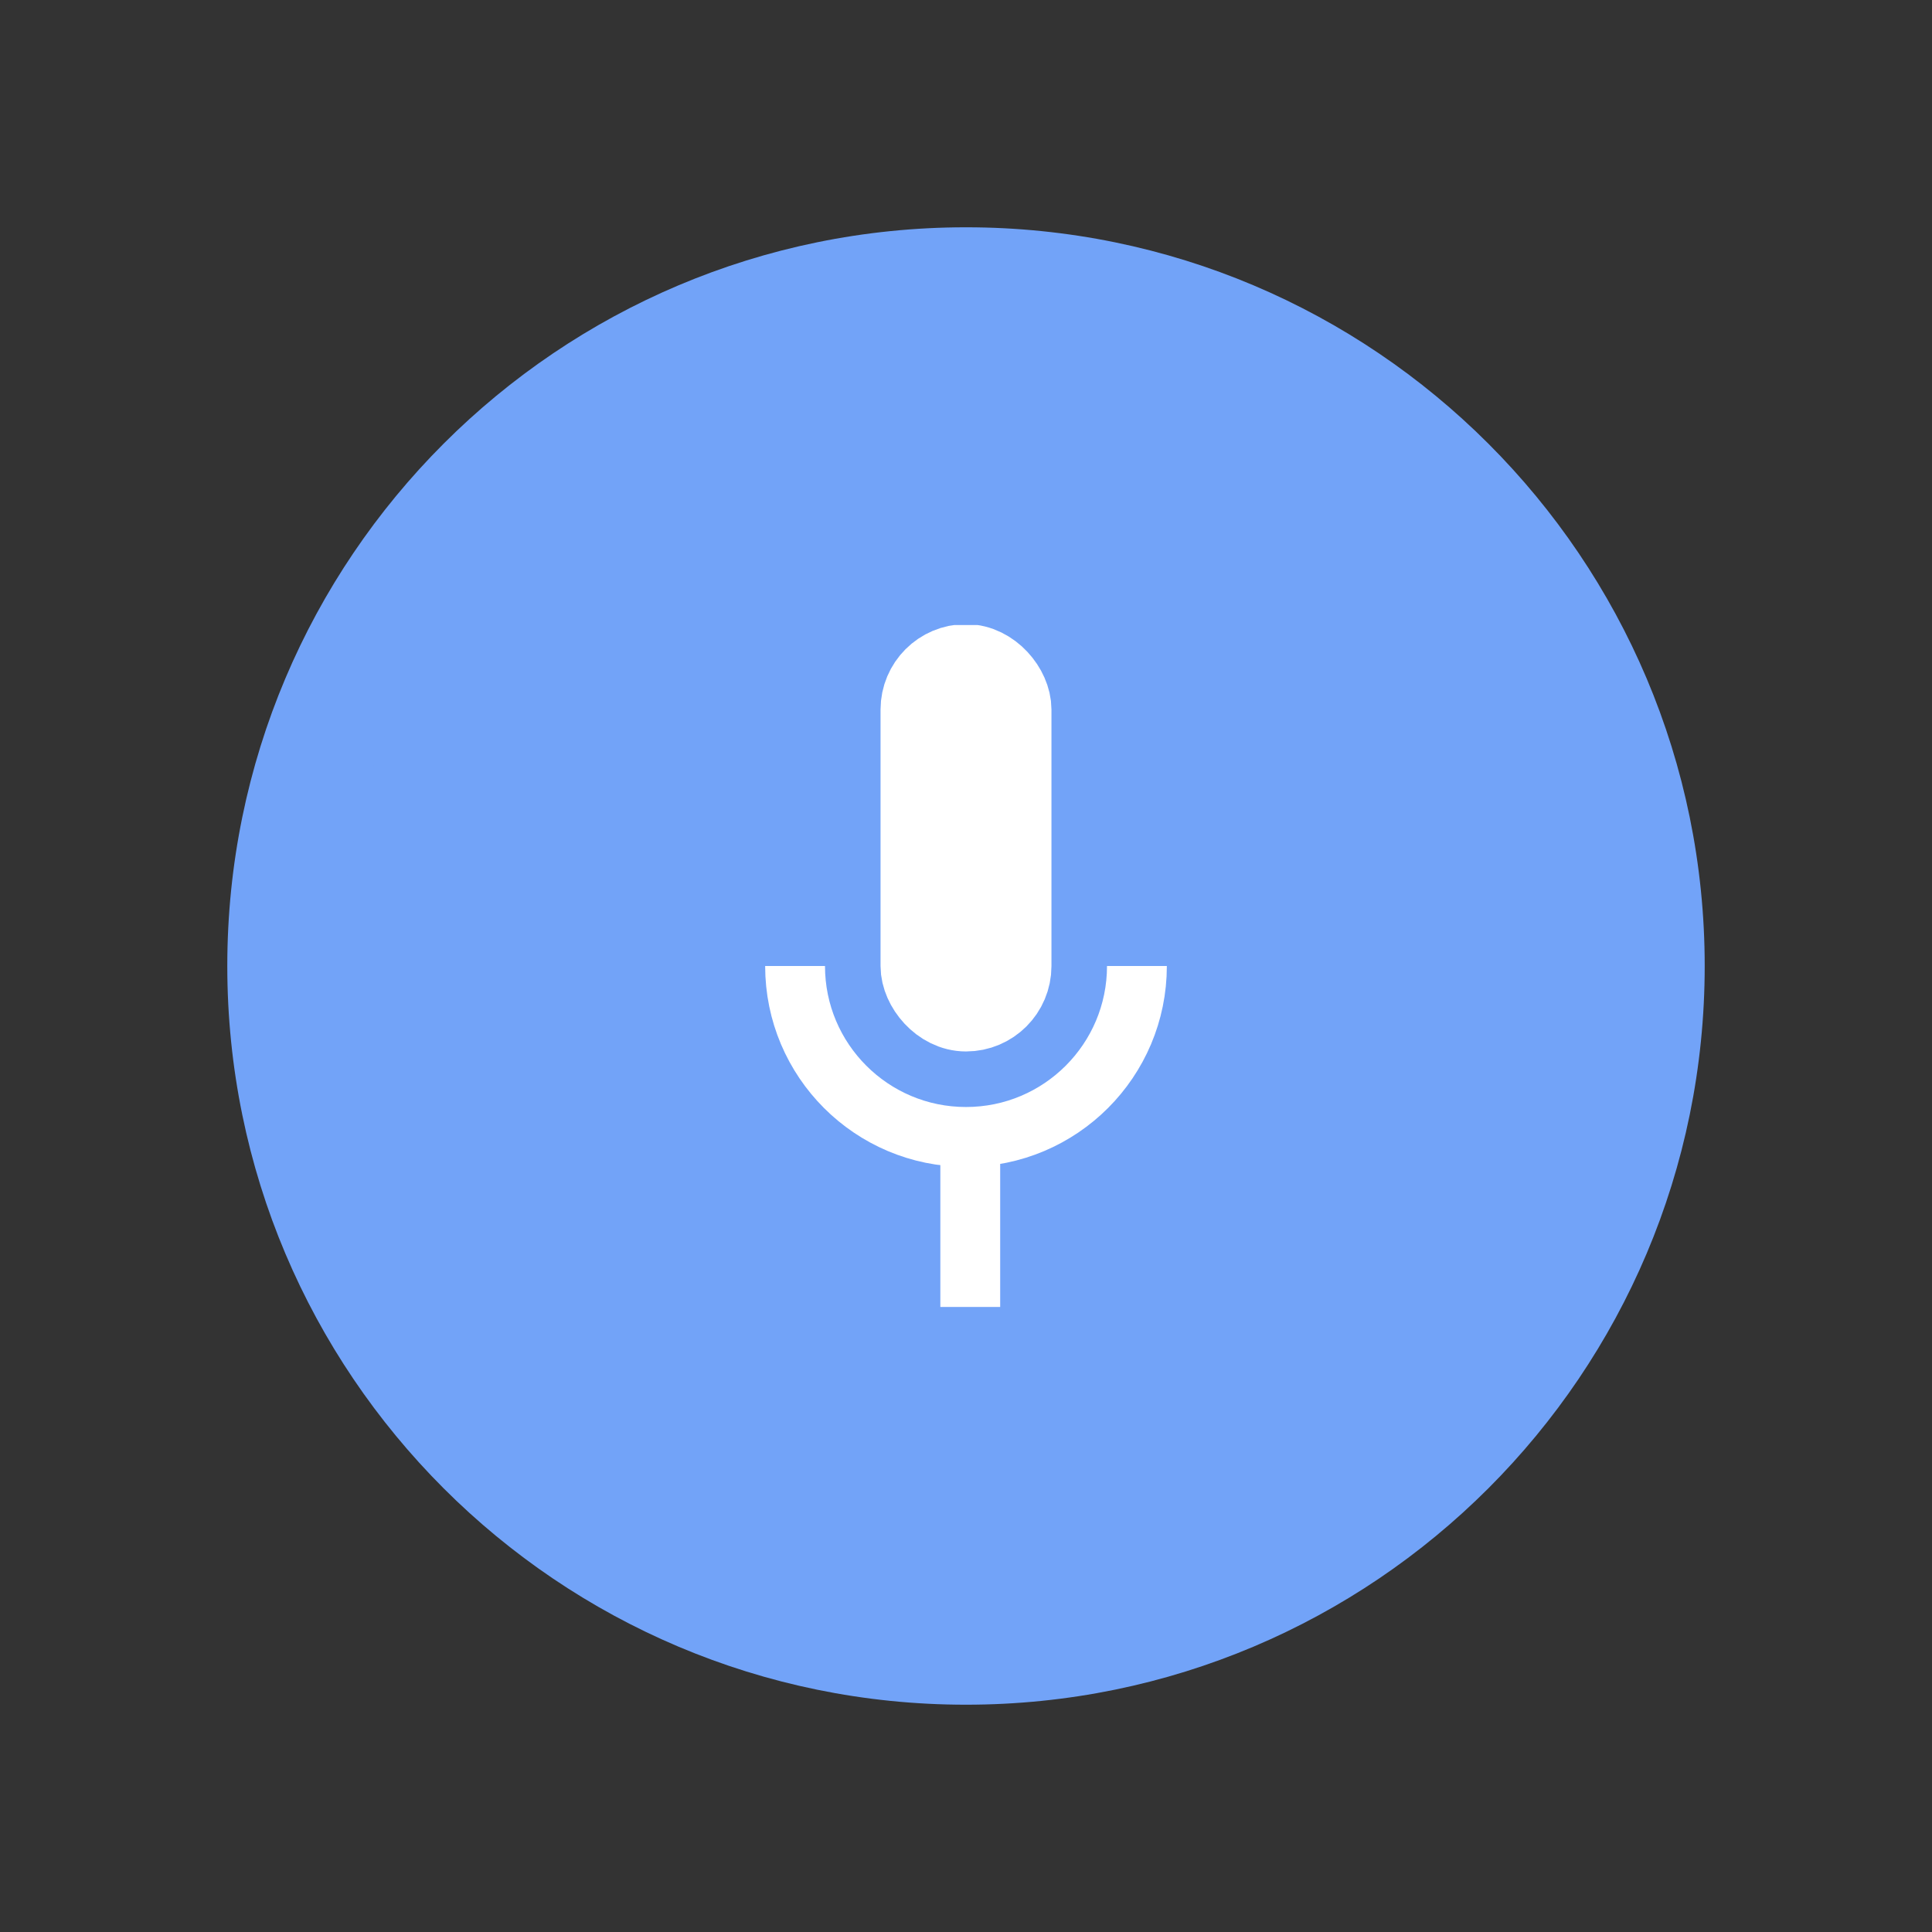
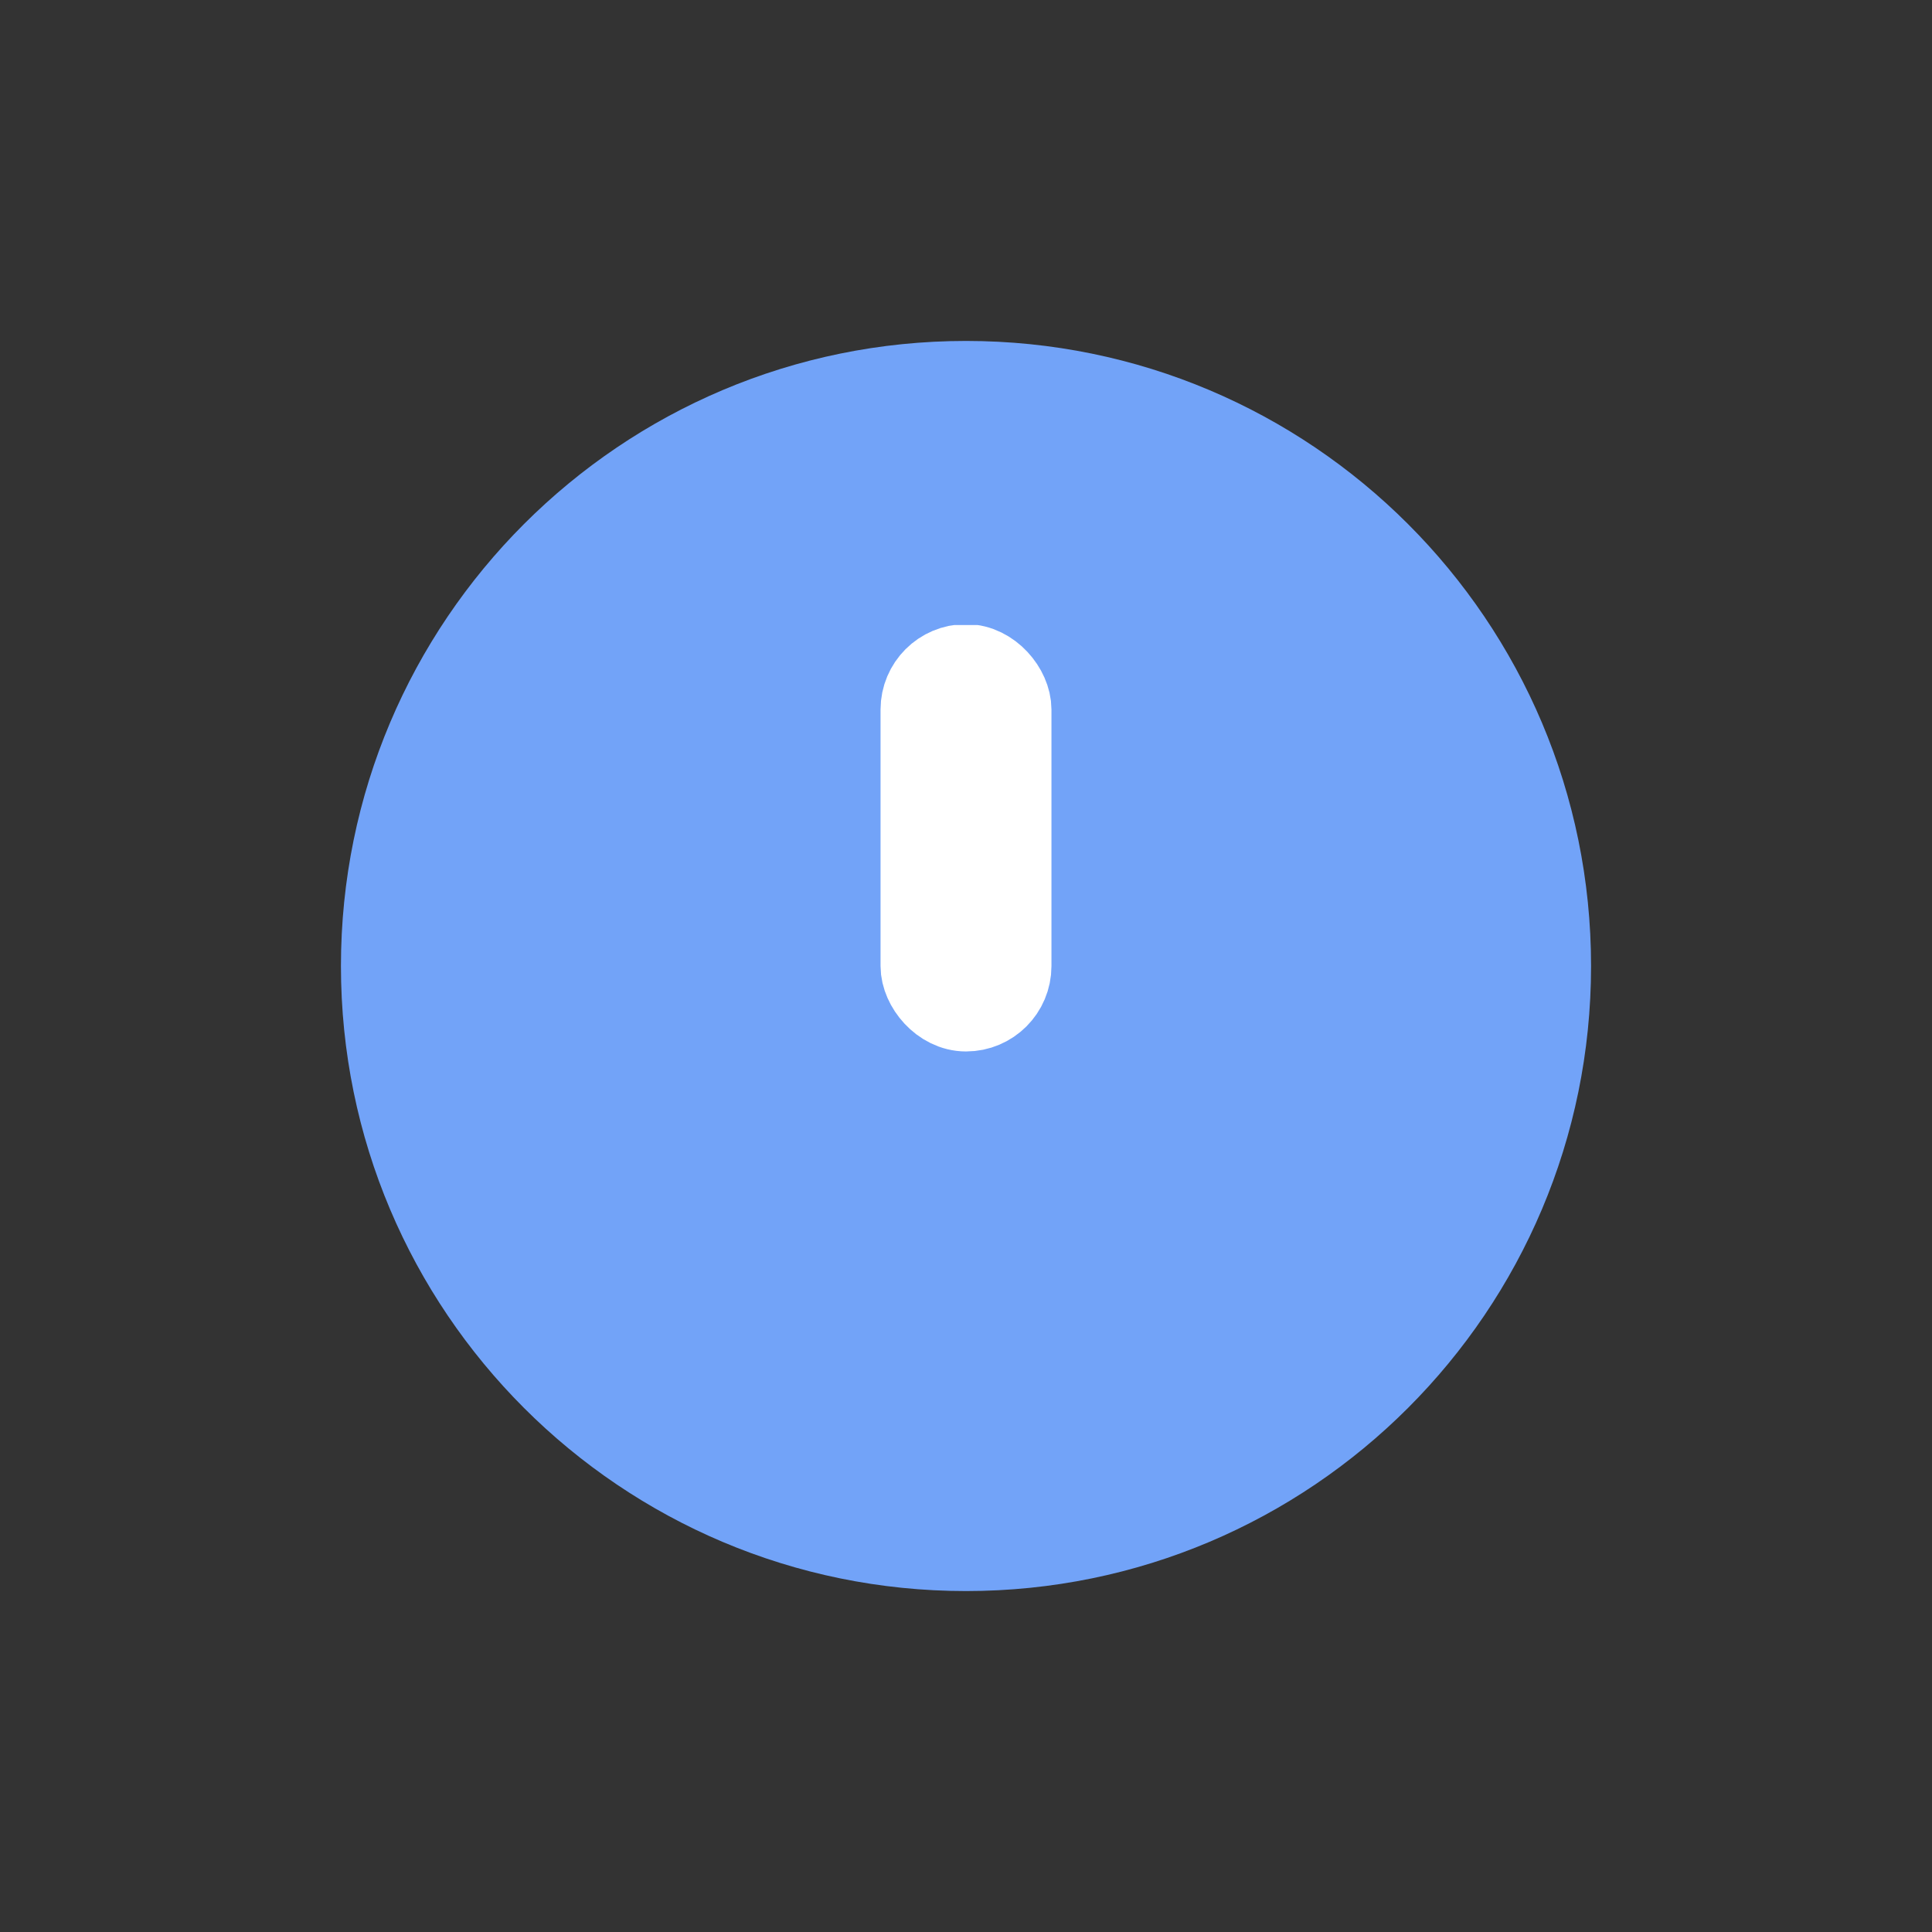
<svg xmlns="http://www.w3.org/2000/svg" width="34" height="34" viewBox="0 0 34 34" fill="none">
  <rect x="0" y="0" width="34" height="34" fill="#333333" stroke="none" />
-   <path d="M30 17C30 24.18 24.18 30 17 30C9.82 30 4 24.18 4 17C4 9.82 9.82 4 17 4C24.18 4 30 9.82 30 17Z" fill="#72A3F8" style="mix-blend-mode:multiply" />
  <path d="M25.918 18.218C25.244 23.143 20.707 26.59 15.782 25.917C10.857 25.244 7.41 20.706 8.083 15.781C8.756 10.857 13.294 7.41 18.219 8.083C23.144 8.756 26.59 13.294 25.918 18.218Z" fill="#0066FF" style="mix-blend-mode:multiply" />
  <path d="M28 17C28 23.075 23.075 28 17 28C10.925 28 6 23.075 6 17C6 10.925 10.925 6 17 6C23.075 6 28 10.925 28 17Z" fill="#72A3F8" style="mix-blend-mode:multiply" />
  <g clip-path="url(#clip0_310_12580)">
    <rect x="16.248" y="11.736" width="1.504" height="6.016" rx="0.752" stroke="white" stroke-width="1.504" />
-     <path d="M20.008 17C20.008 18.661 18.662 20.008 17 20.008C15.339 20.008 13.992 18.661 13.992 17" stroke="white" stroke-width="1.053" />
-     <line x1="17.075" y1="20.008" x2="17.075" y2="23.016" stroke="white" stroke-width="1.053" />
  </g>
  <defs>
    <clipPath id="clip0_310_12580">
      <rect x="11" y="11" width="12" height="12" rx="1.58" fill="white" />
    </clipPath>
  </defs>
</svg>